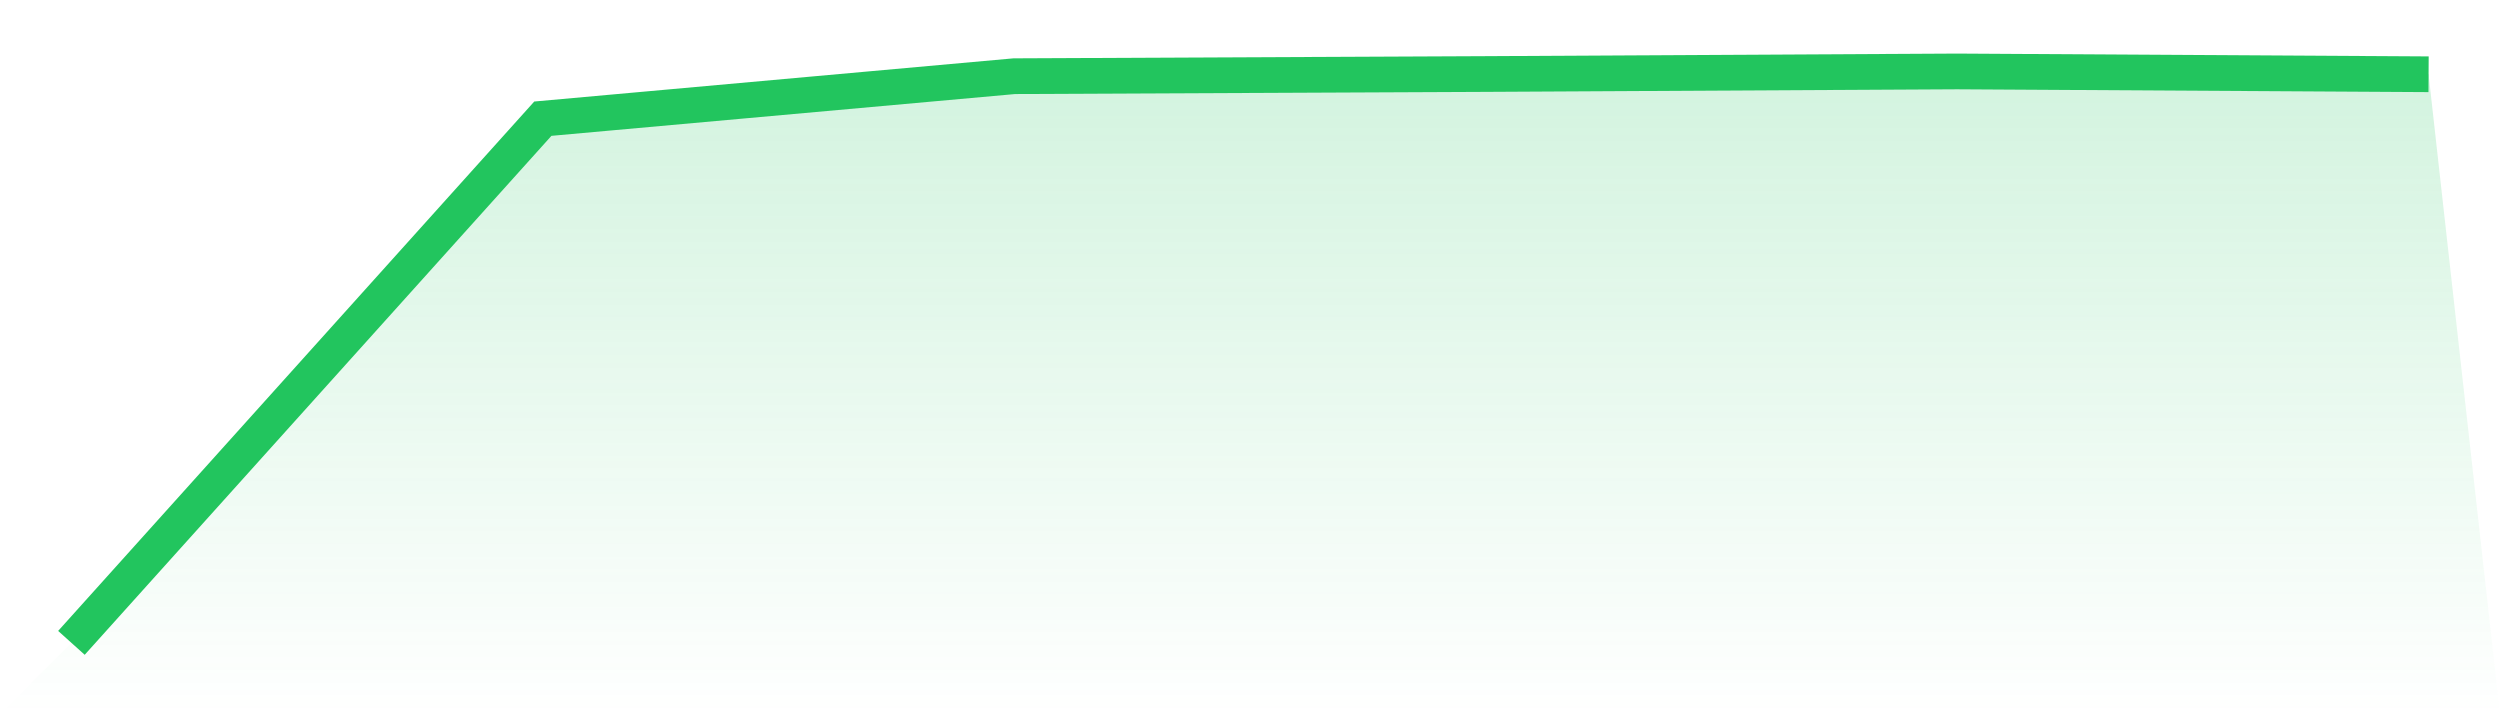
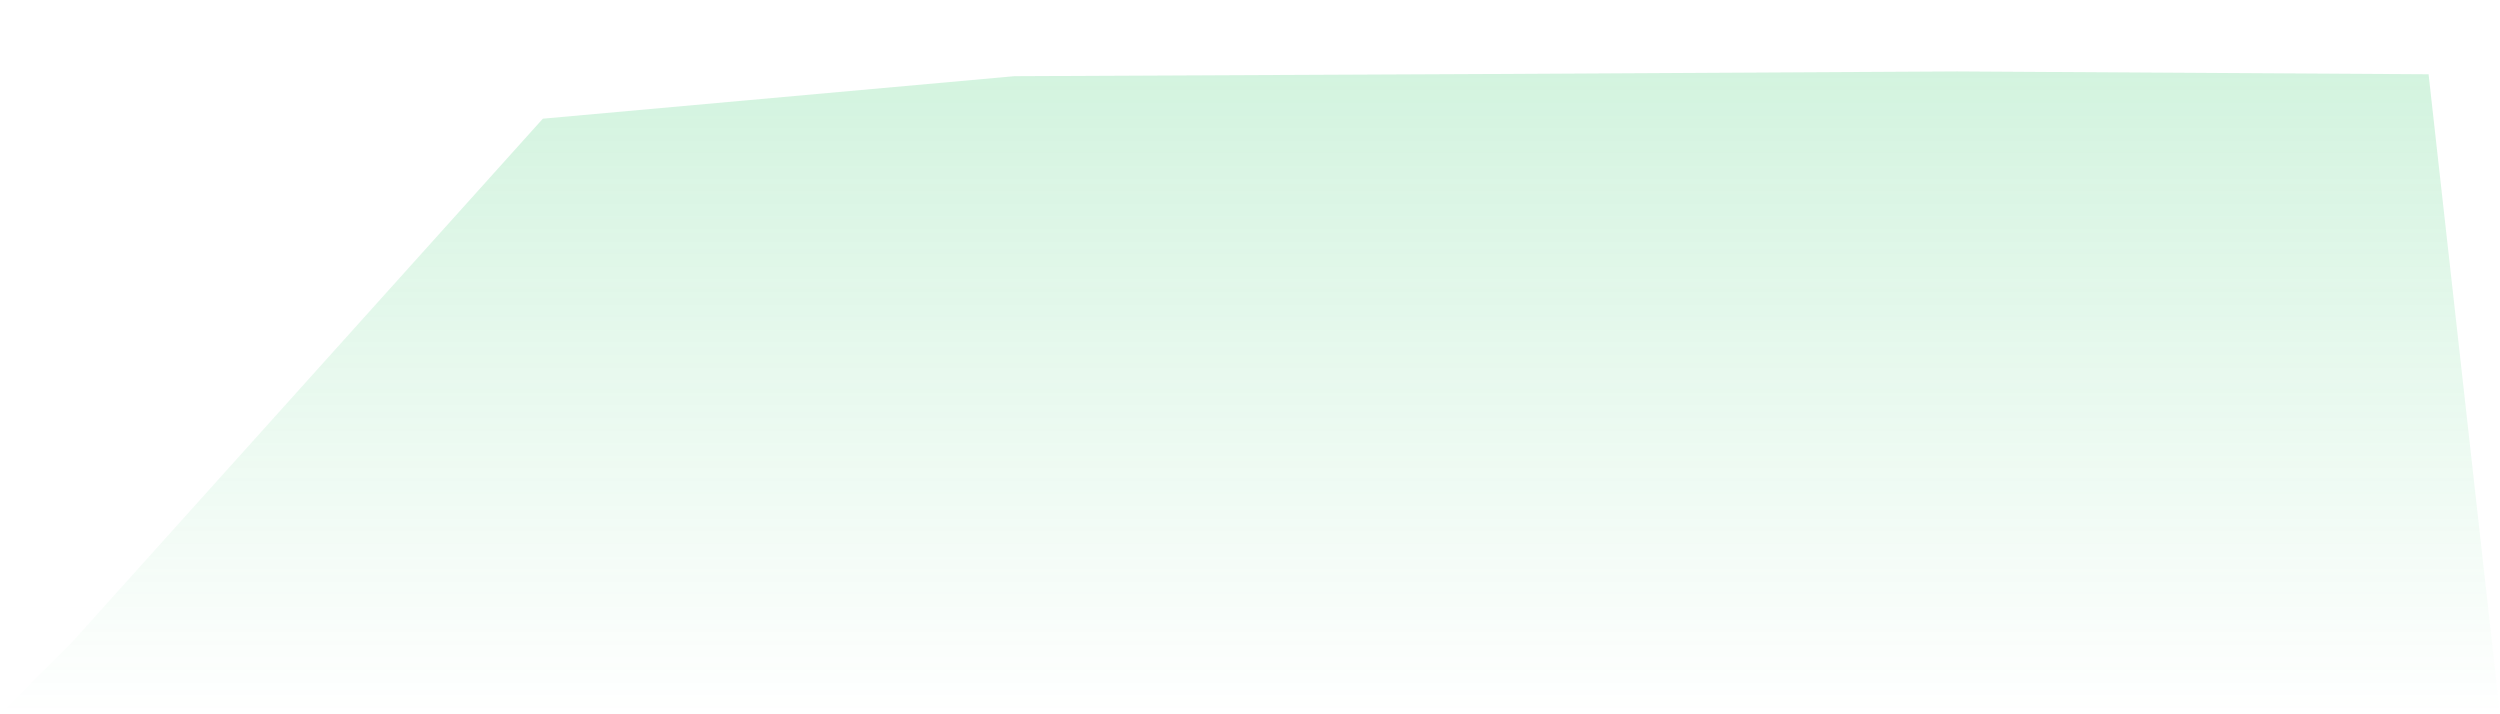
<svg xmlns="http://www.w3.org/2000/svg" viewBox="0 0 140 40">
  <defs>
    <linearGradient id="gradient" x1="0" x2="0" y1="0" y2="1">
      <stop offset="0%" stop-color="#22c55e" stop-opacity="0.2" />
      <stop offset="100%" stop-color="#22c55e" stop-opacity="0" />
    </linearGradient>
  </defs>
  <path d="M4,36 L4,36 L30.4,6.646 L56.8,4.267 L83.2,4.145 L109.6,4 L136,4.159 L140,40 L0,40 z" fill="url(#gradient)" />
-   <path d="M4,36 L4,36 L30.4,6.646 L56.8,4.267 L83.2,4.145 L109.6,4 L136,4.159" fill="none" stroke="#22c55e" stroke-width="2" />
</svg>